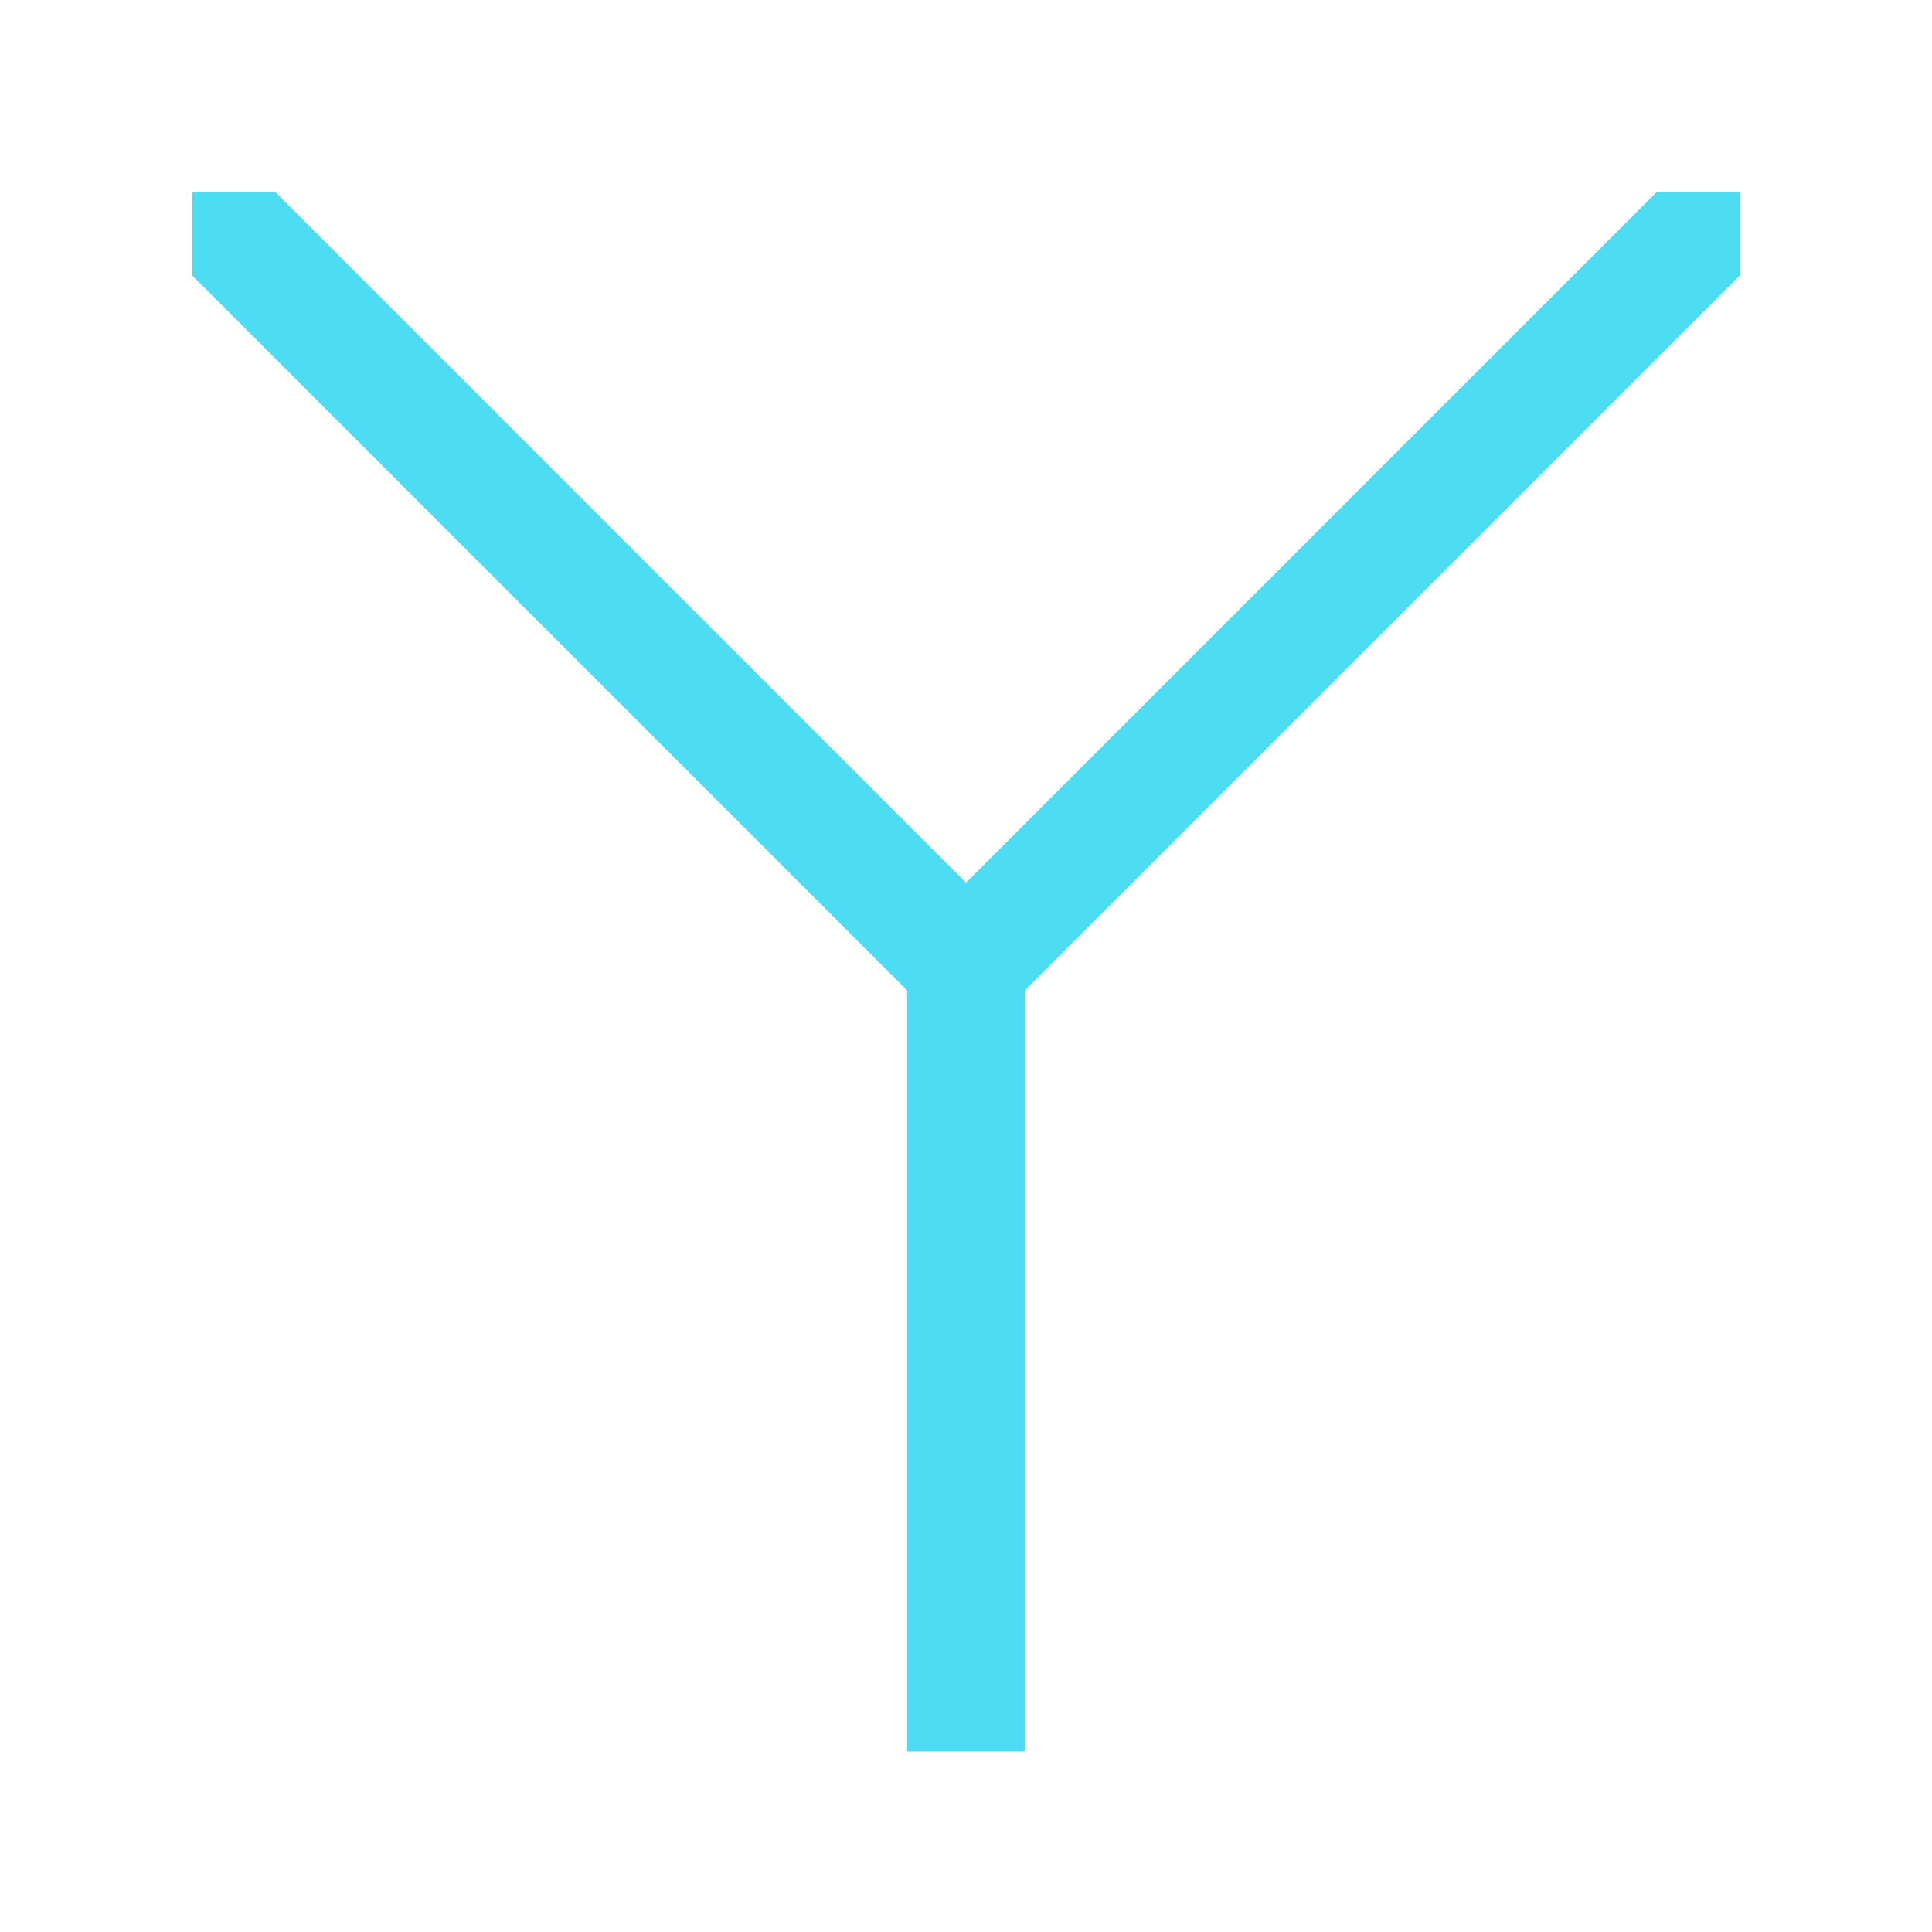
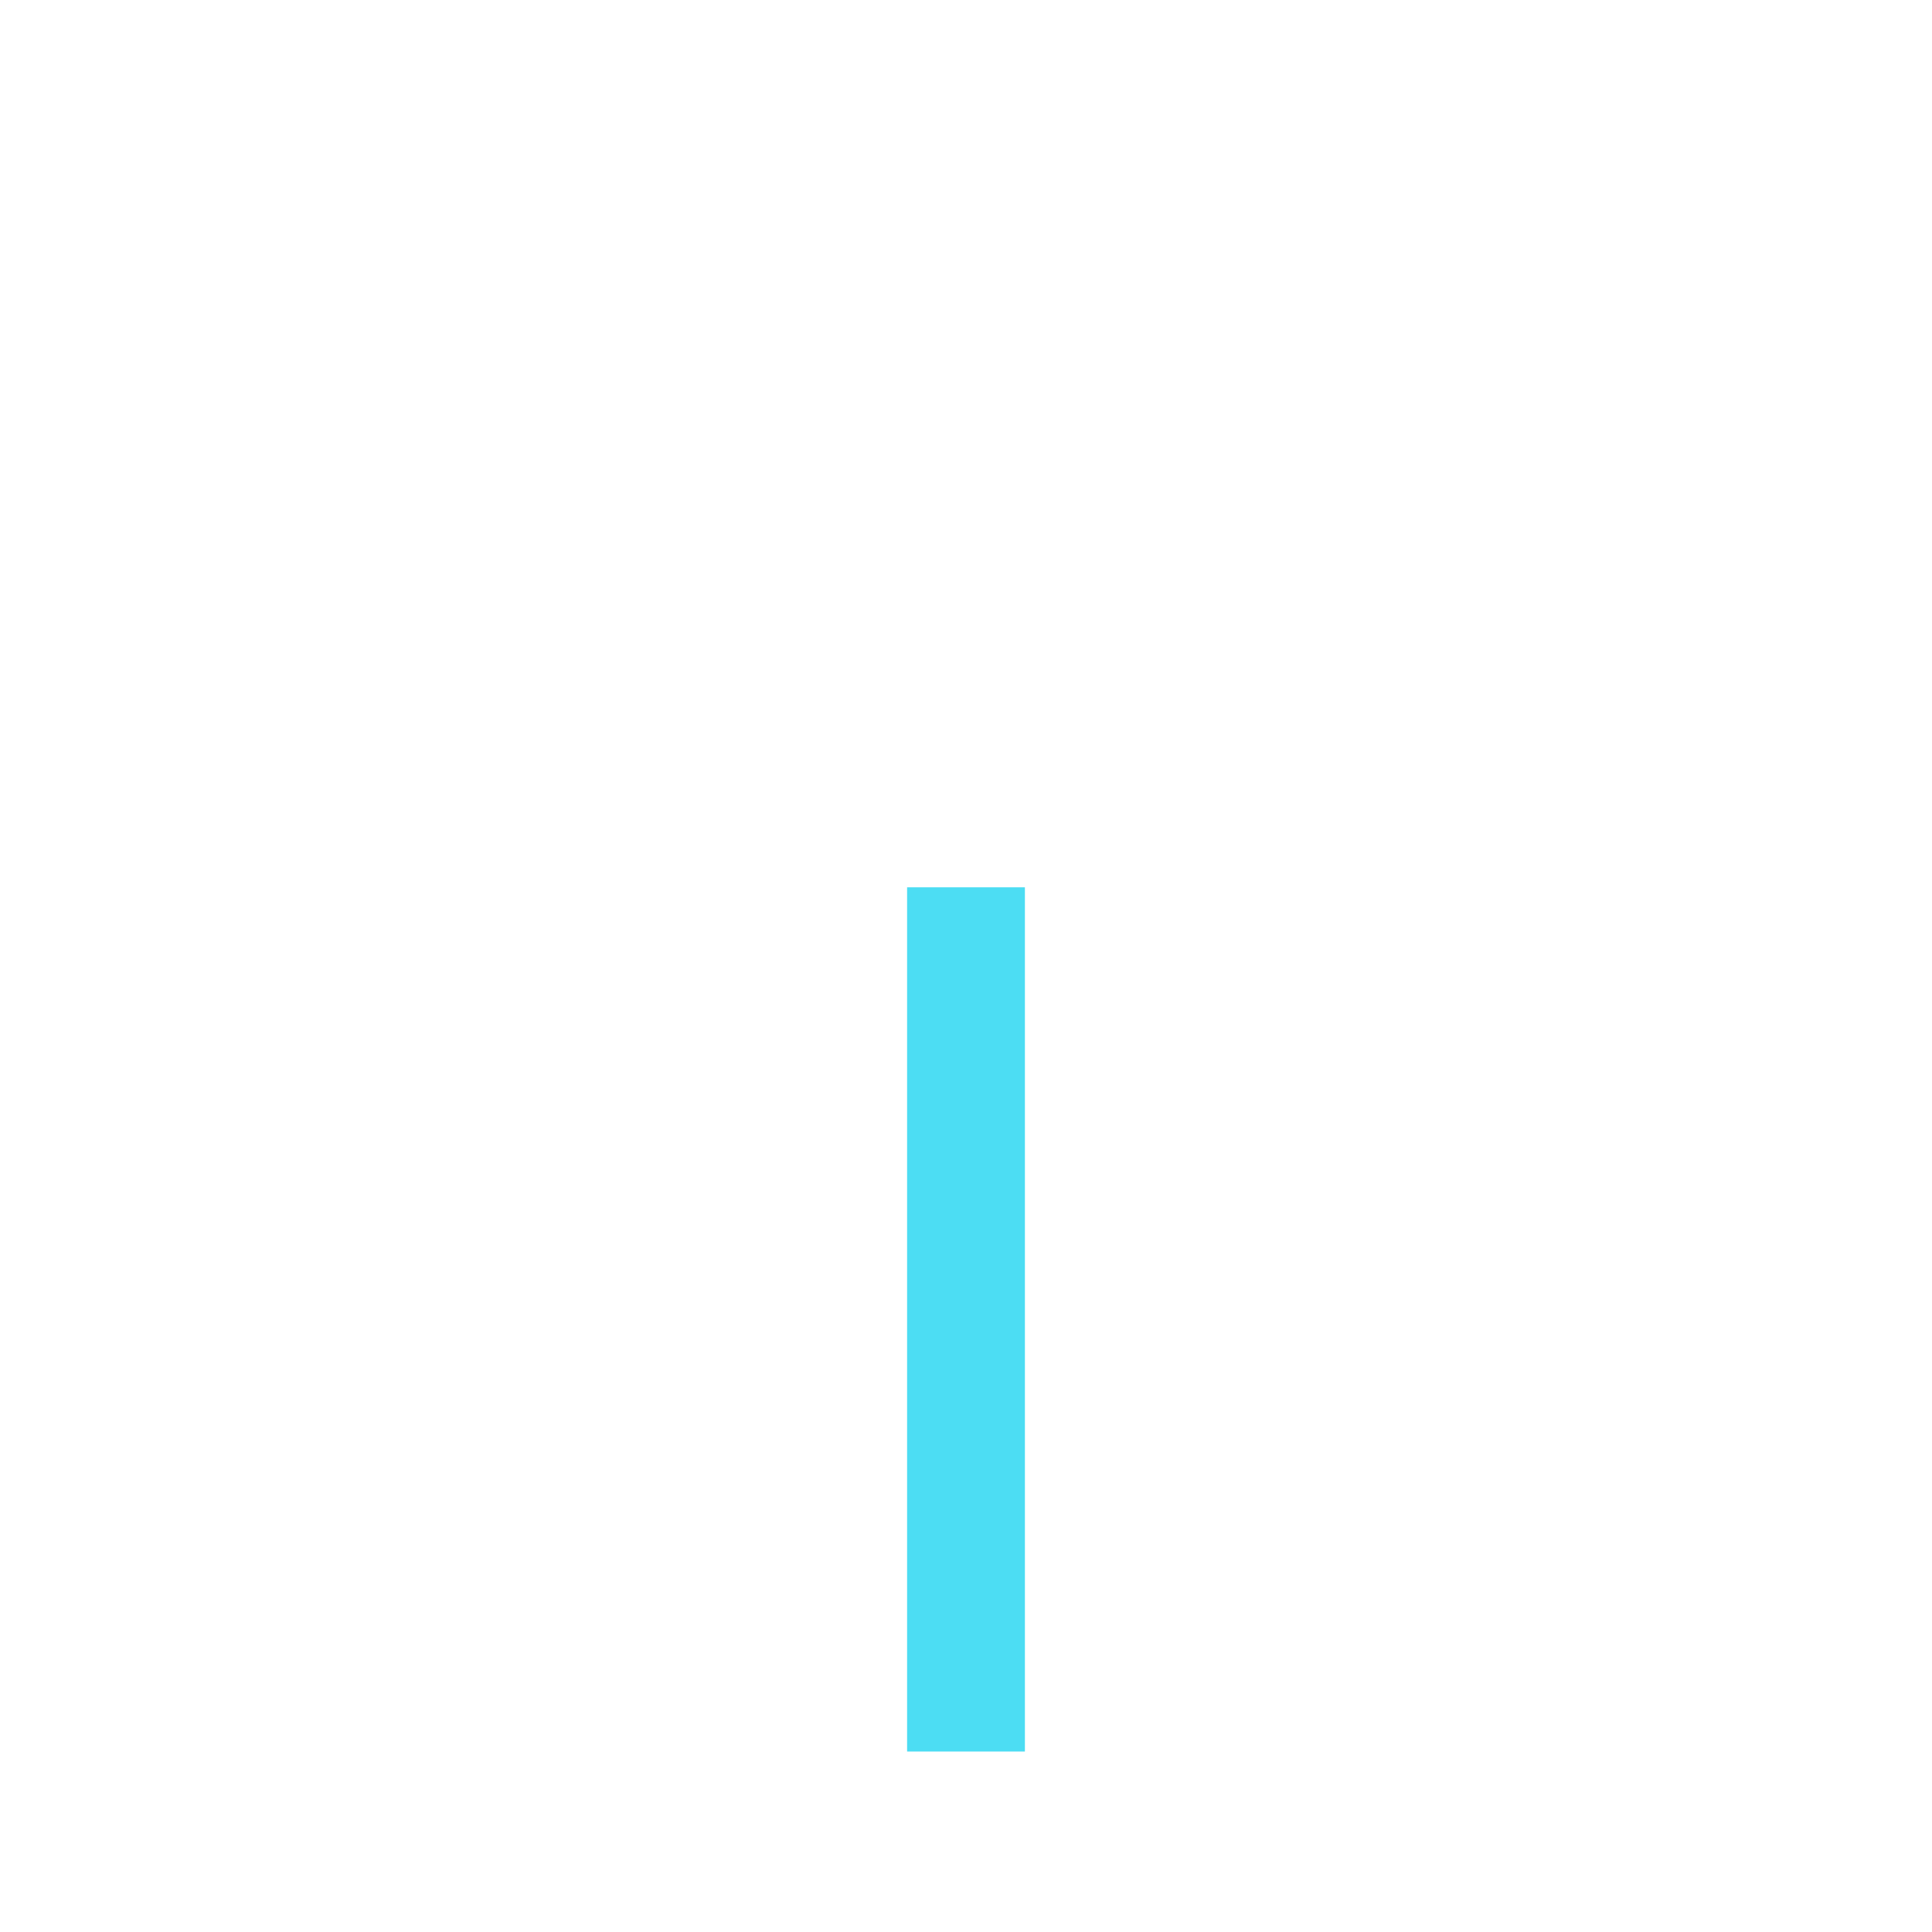
<svg xmlns="http://www.w3.org/2000/svg" viewBox="0 0 41 41">
  <defs>
    <style>.cls-1,.cls-2,.cls-4{fill:none;}.cls-2,.cls-4{stroke:#4cddf3;stroke-width:2.5px;}.cls-2{stroke-linecap:square;}.cls-3{clip-path:url(#clip-path);}</style>
    <clipPath id="clip-path">
-       <polygon class="cls-1" points="36.92 4.08 4.08 4.08 4.08 6.08 4.08 34.91 4.08 36.91 36.92 36.91 36.92 4.08" />
-     </clipPath>
+       </clipPath>
  </defs>
  <g id="Y">
    <line class="cls-2" x1="20.5" y1="35.92" x2="20.5" y2="20.08" />
    <g class="cls-3">
      <line class="cls-4" x1="-4.92" y1="-4.92" x2="20.5" y2="20.5" />
      <line class="cls-4" x1="20.5" y1="20.5" x2="20.92" y2="20.91" />
-       <line class="cls-4" x1="45.92" y1="-4.92" x2="20.5" y2="20.5" />
-       <line class="cls-4" x1="20.5" y1="20.5" x2="20.08" y2="20.91" />
    </g>
  </g>
</svg>